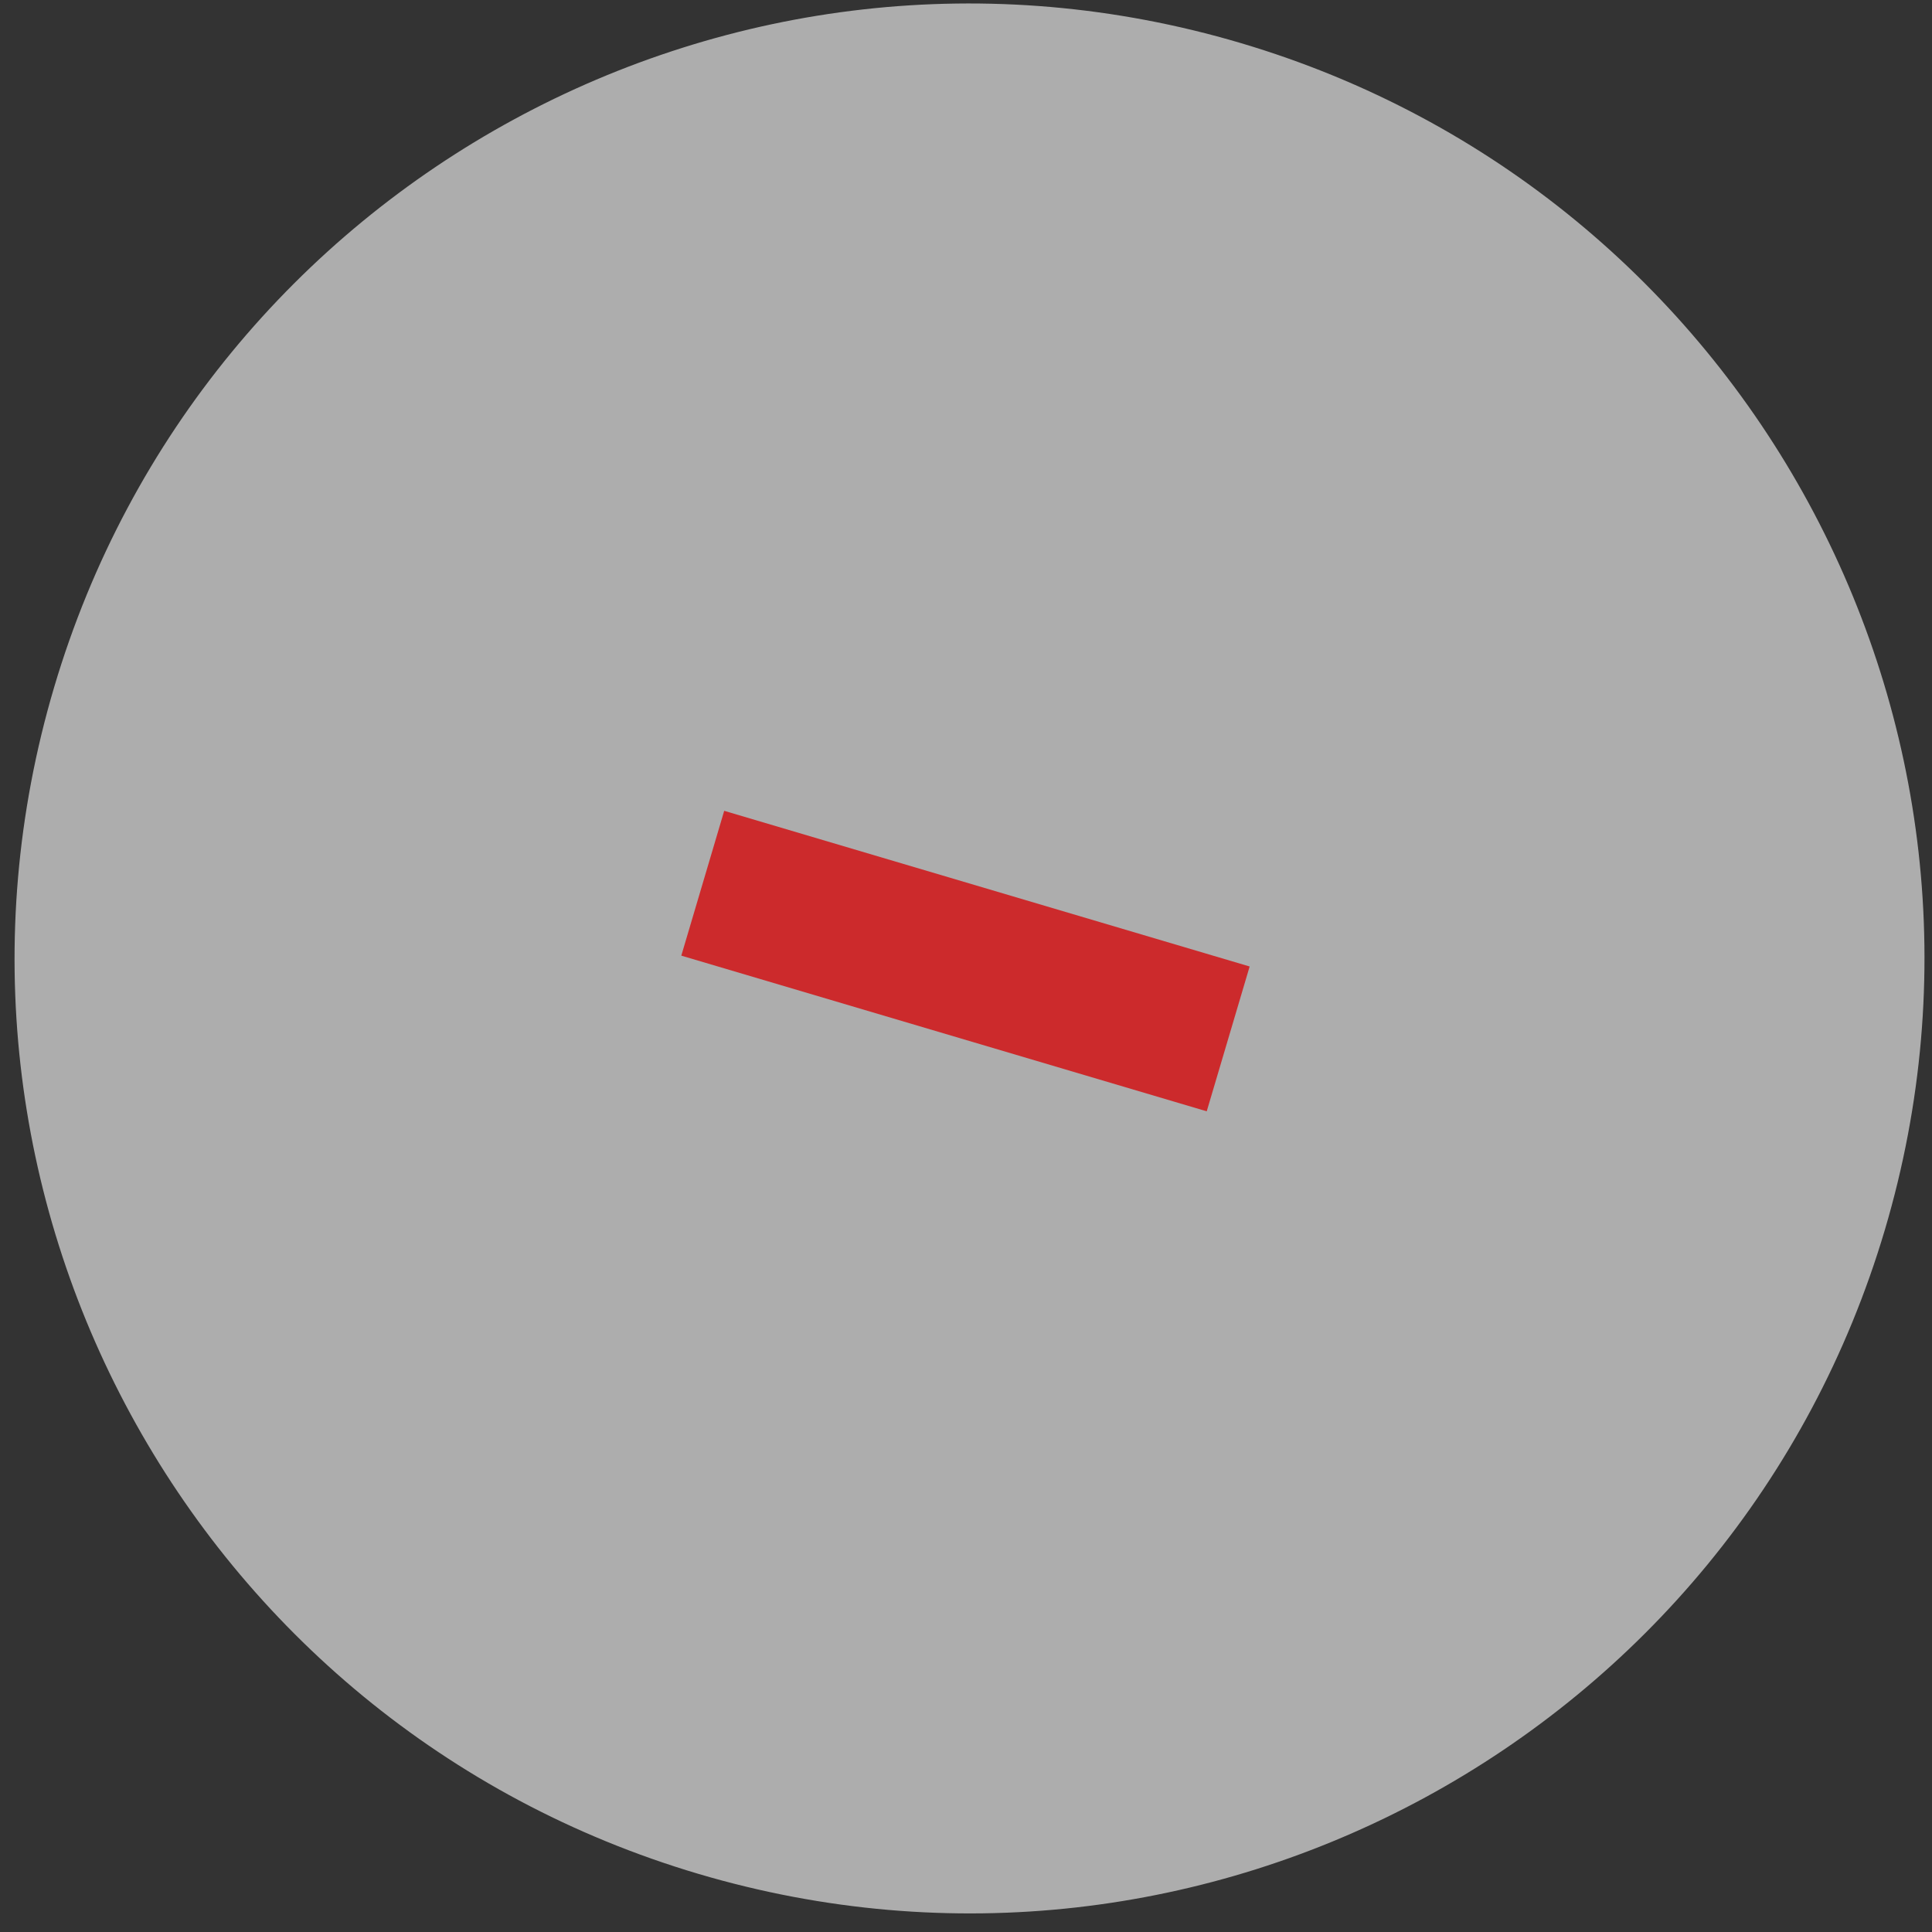
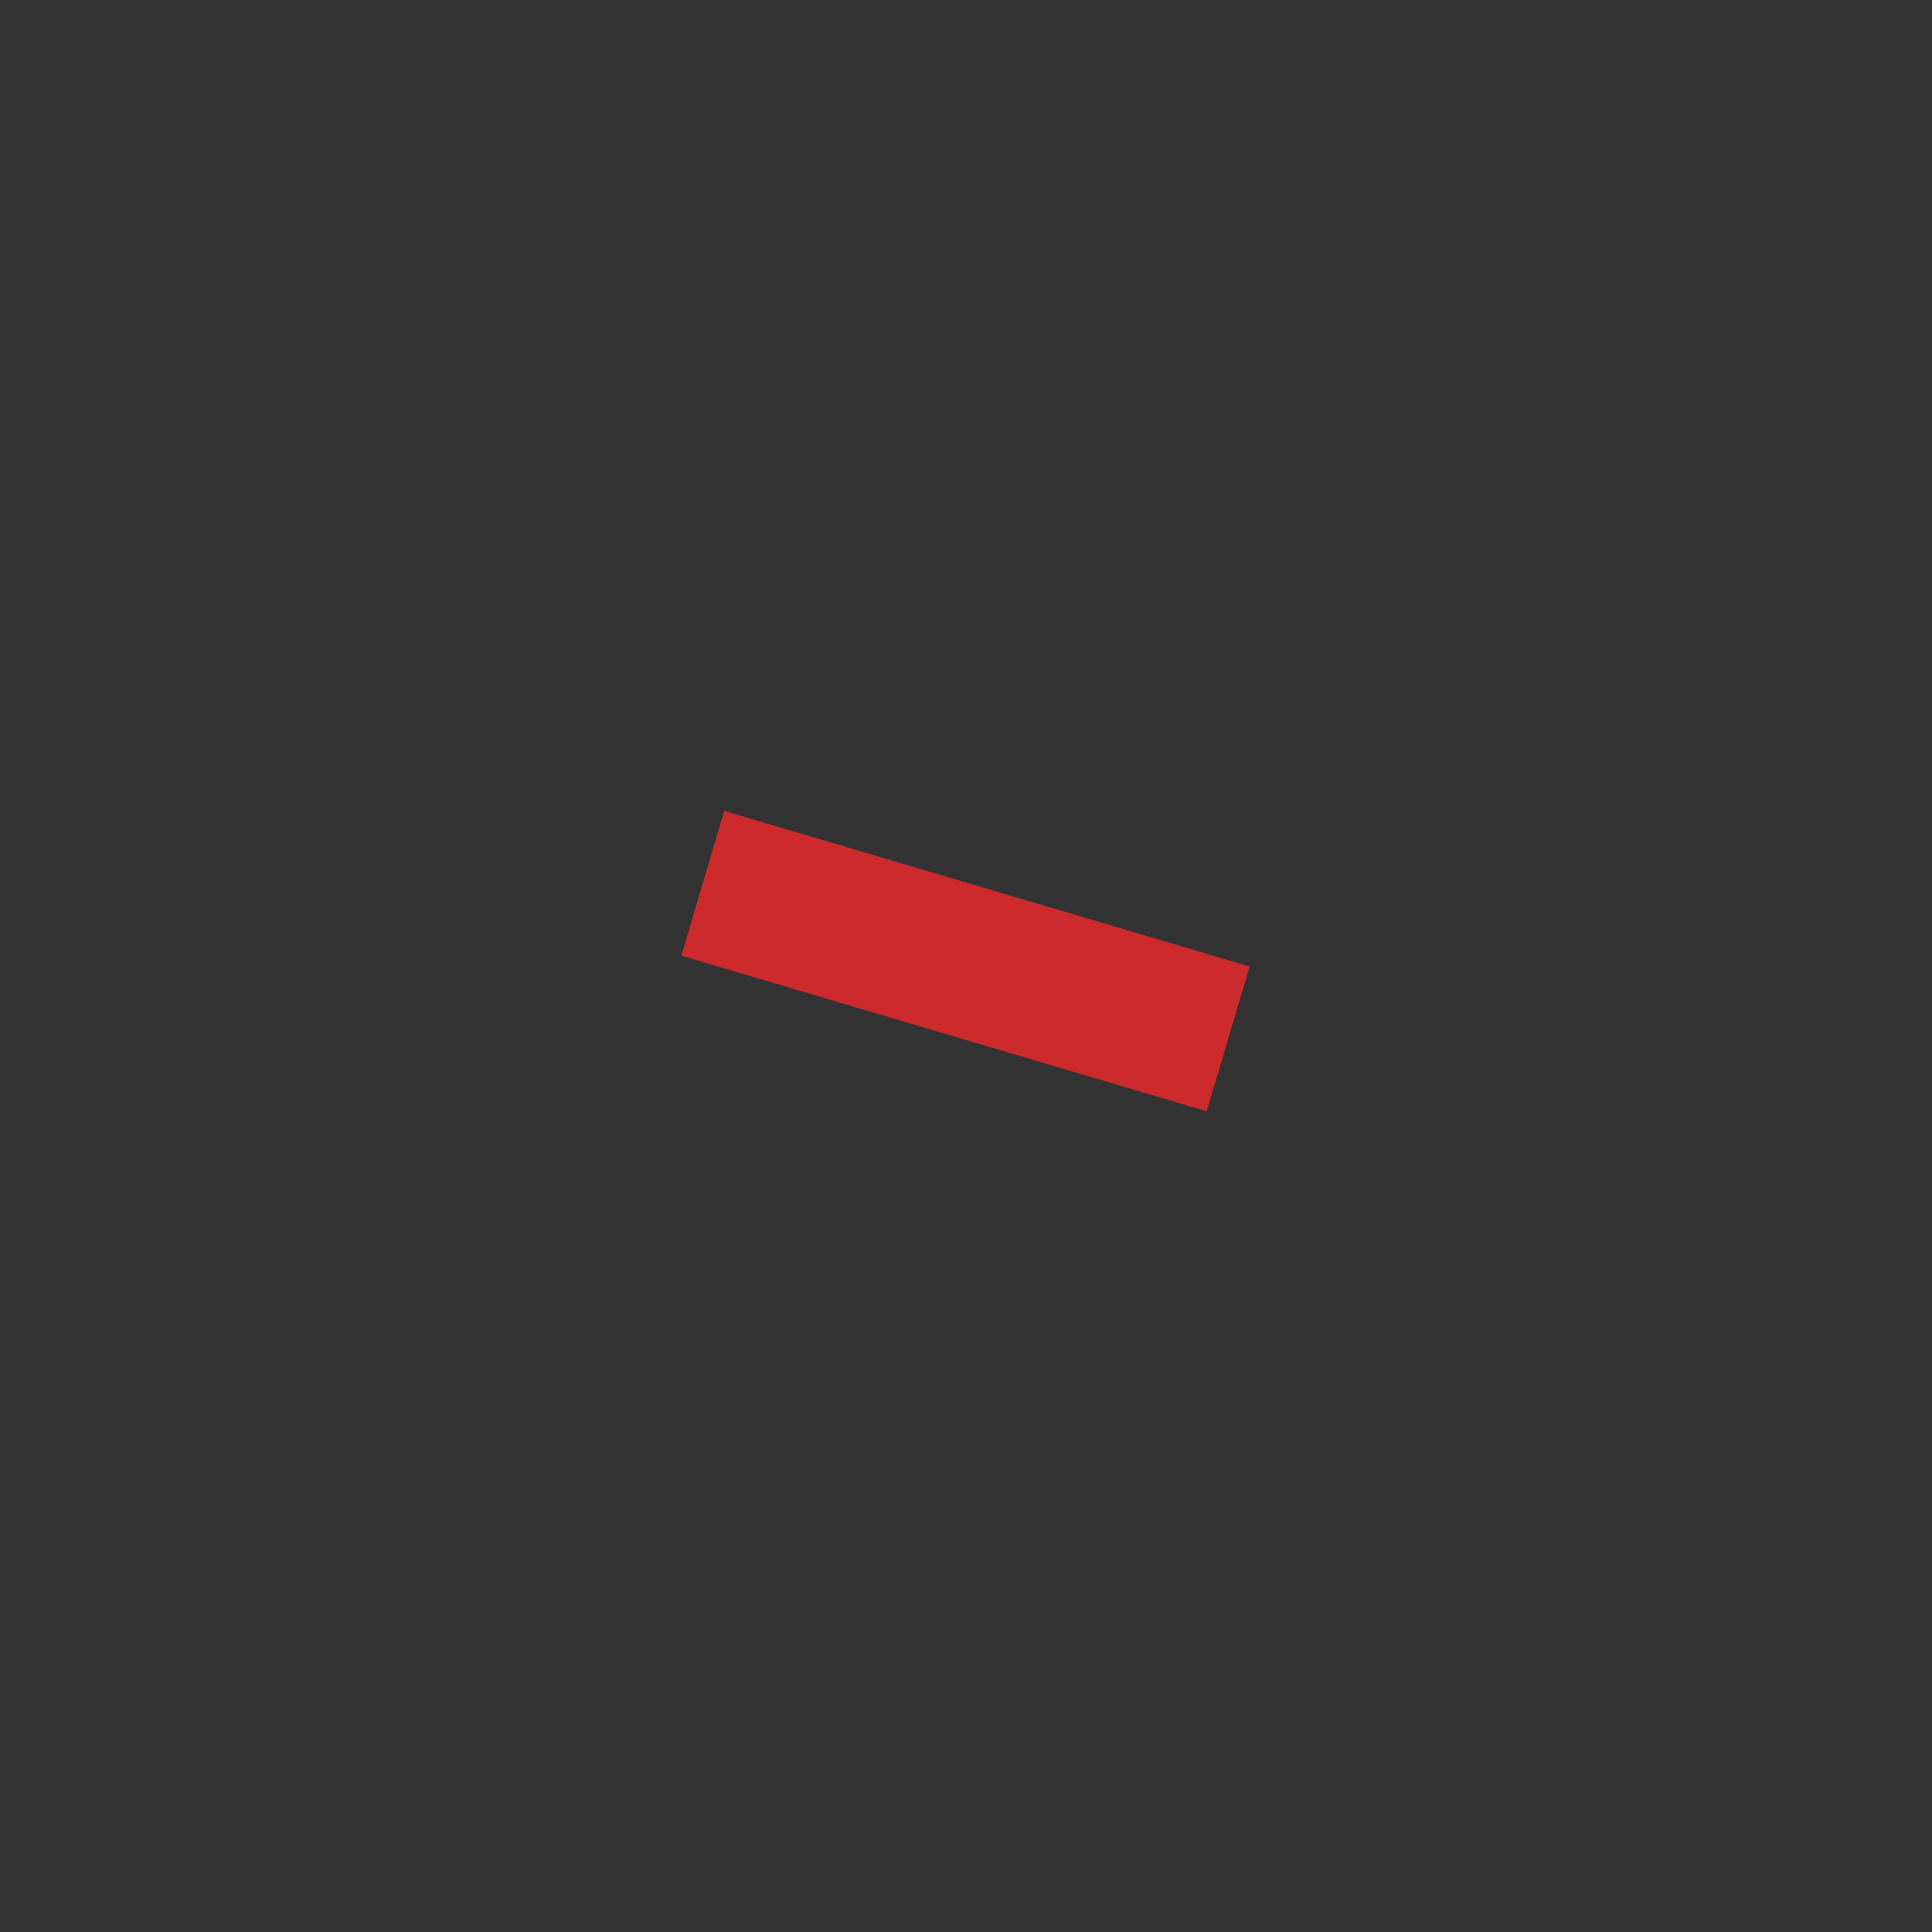
<svg xmlns="http://www.w3.org/2000/svg" width="103" height="103" viewBox="0 0 103 103" fill="none">
  <rect x="0" y="0" width="103" height="103" fill="#333333" stroke="none" />
-   <path d="M100.49 65.555C92.506 92.507 64.183 107.884 37.231 99.9C10.278 91.915 -5.099 63.593 2.886 36.64C10.87 9.687 39.192 -5.69 66.145 2.295C93.098 10.28 108.475 38.602 100.49 65.555Z" fill="white" fill-opacity="0.6" />
  <path d="M36.322 50.948L38.609 43.227L66.622 51.526L64.334 59.247L36.322 50.948Z" fill="#CC2A2C" />
</svg>